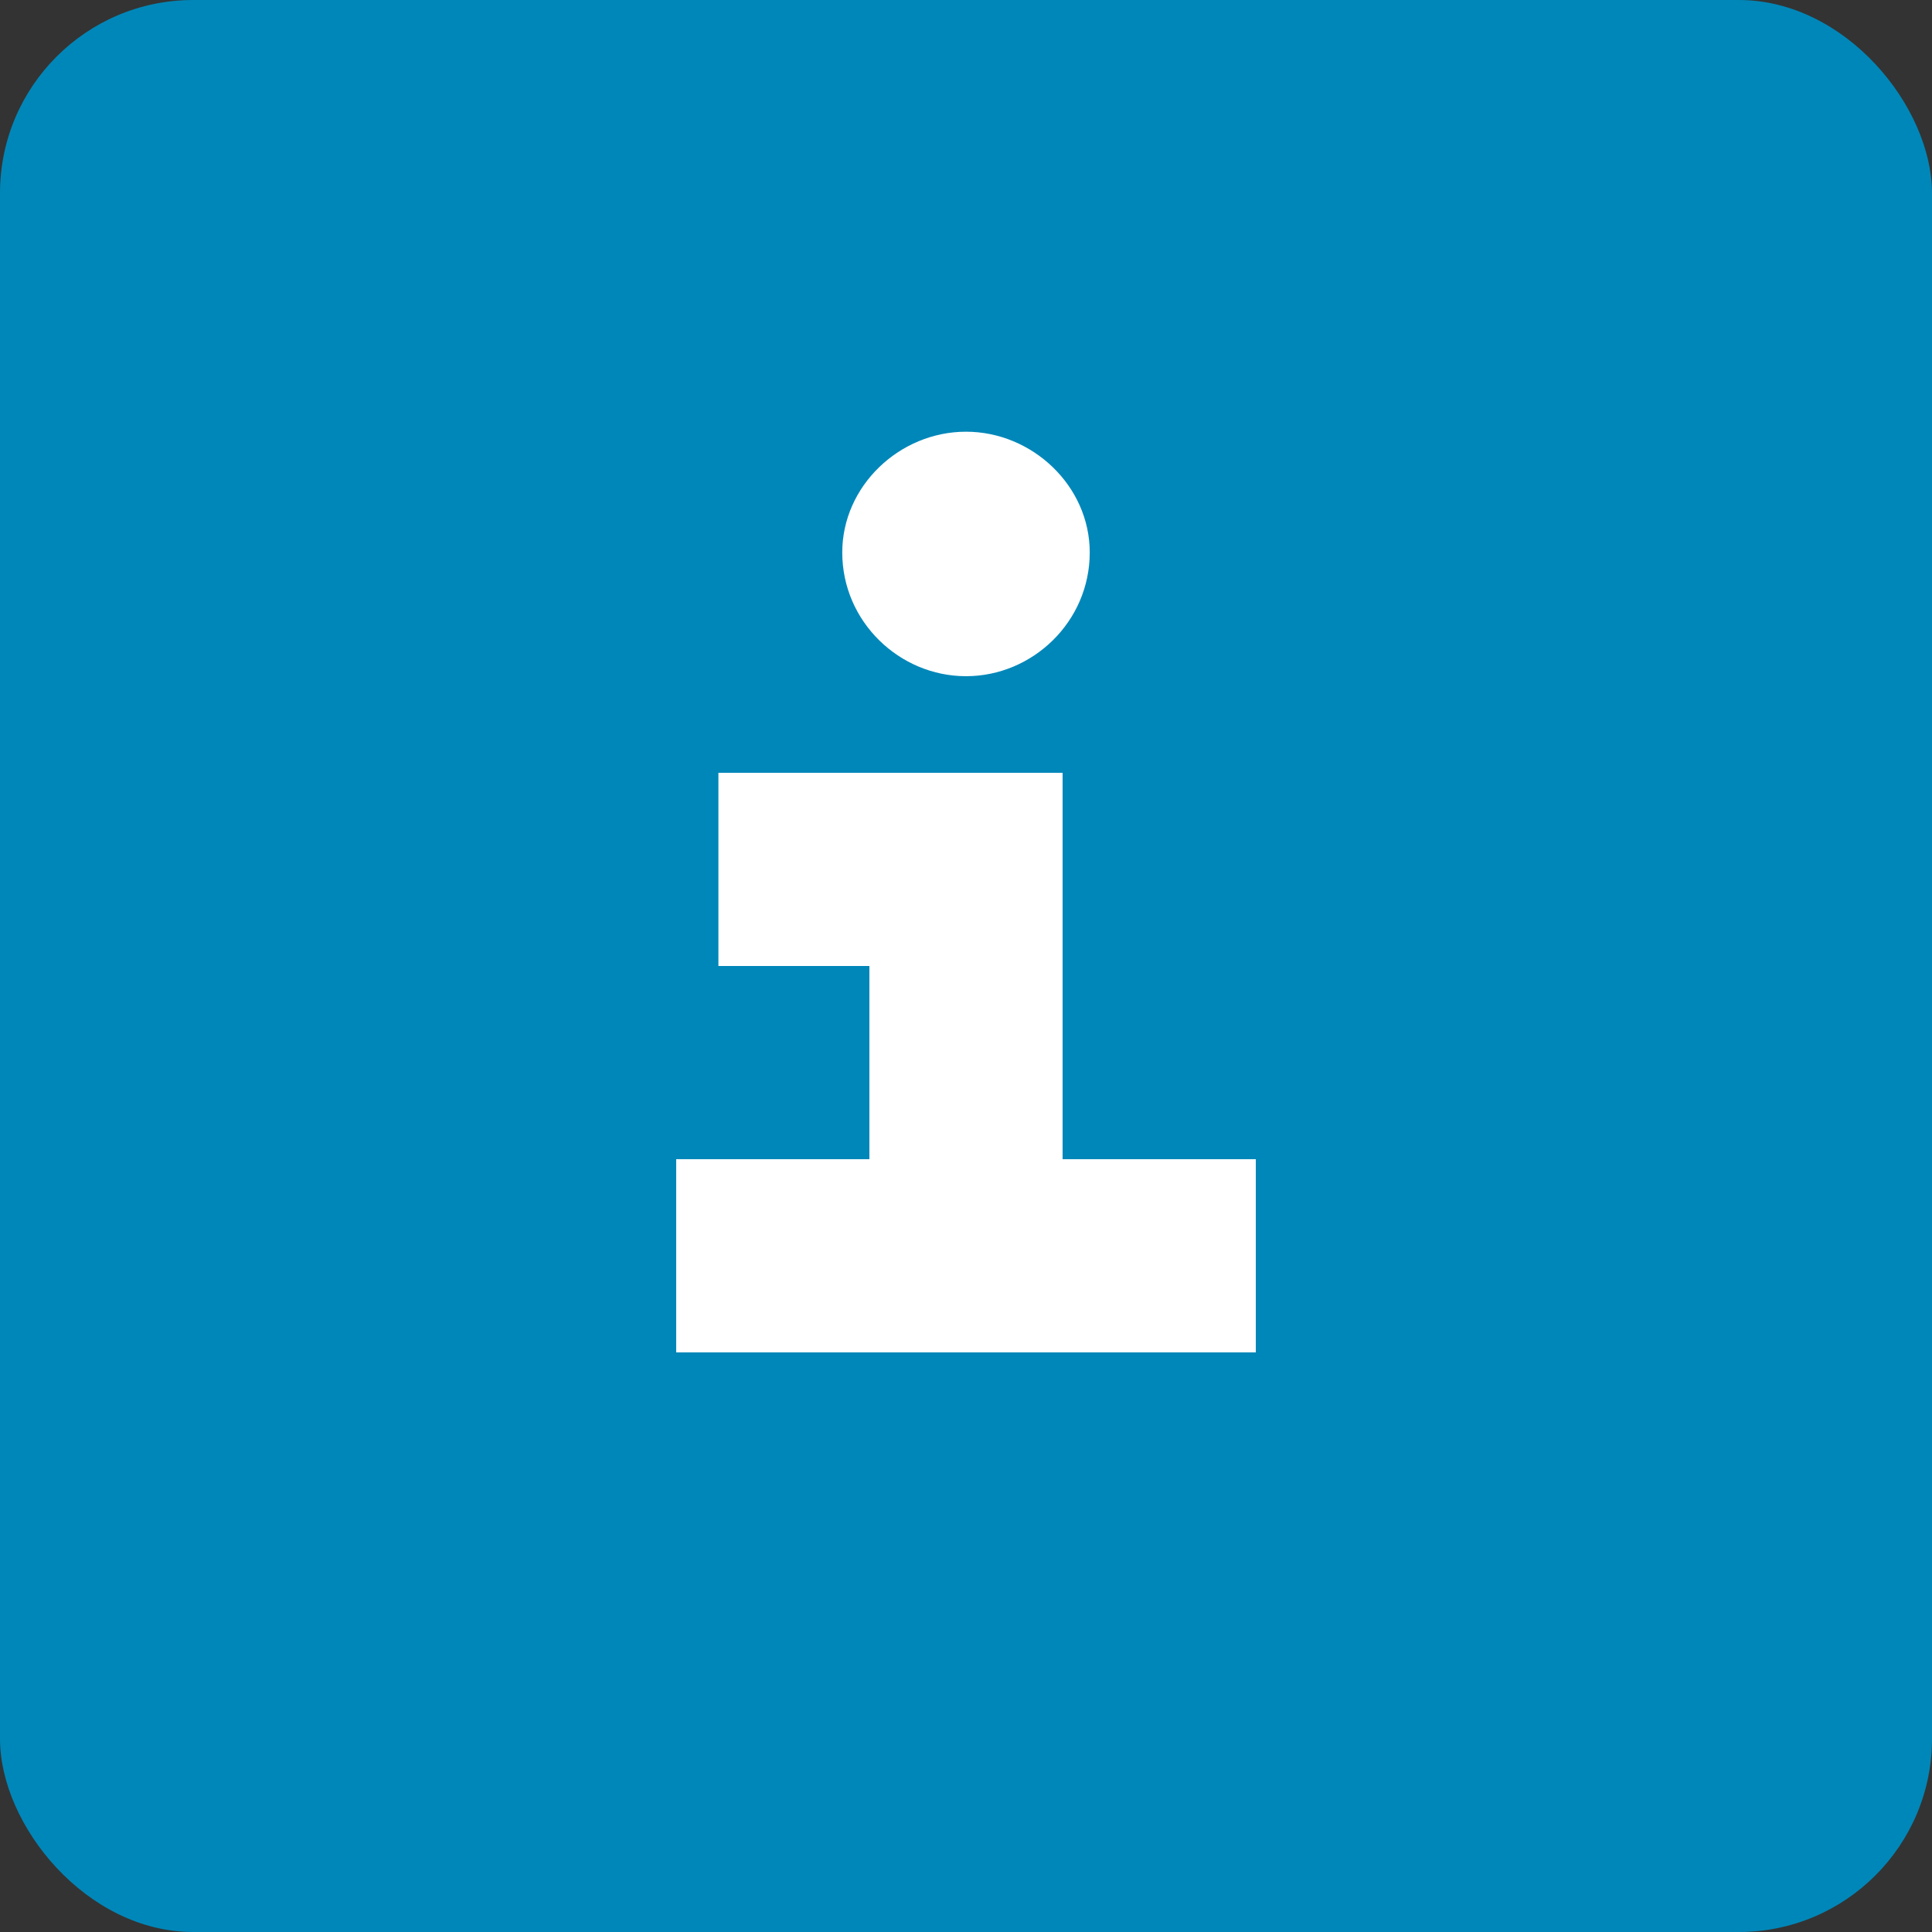
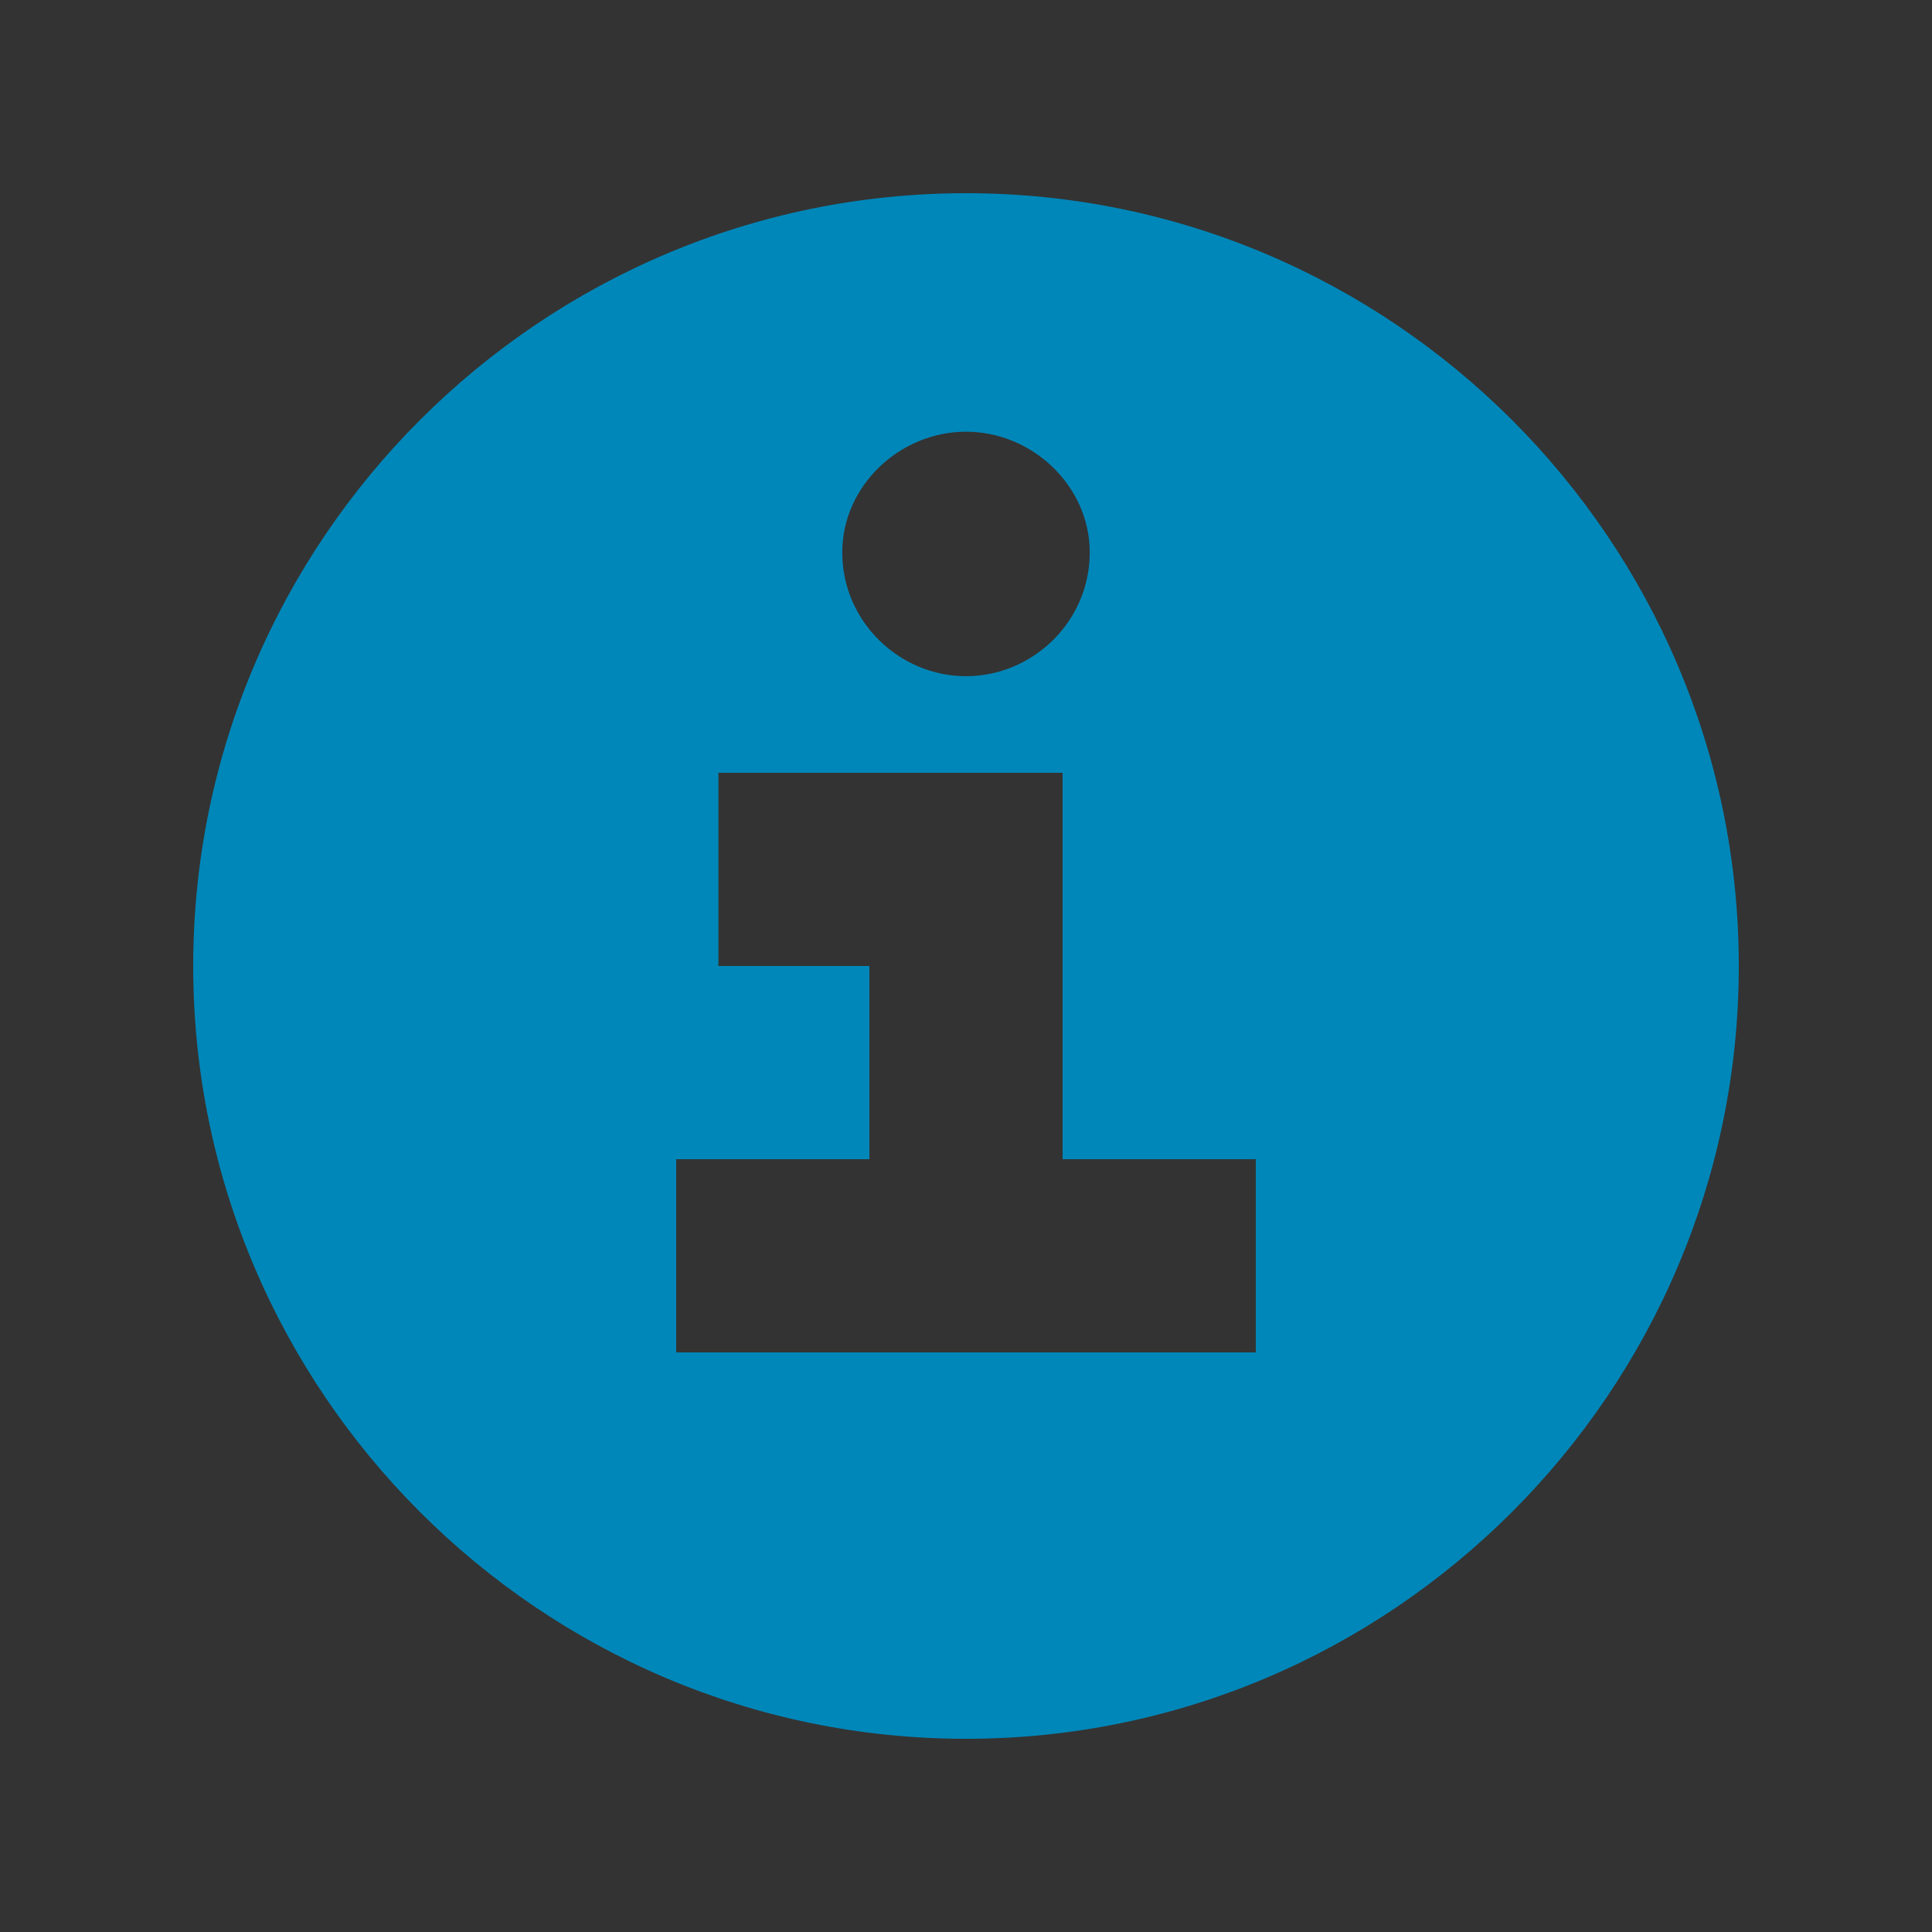
<svg xmlns="http://www.w3.org/2000/svg" width="20" height="20">
  <rect width="100%" height="100%" fill="#333333" stroke="none" />
  <g>
-     <rect fill="#0087B9" width="20" height="20" rx="2" />
-     <rect fill="#fff" width="10" height="12" rx="2" transform="translate(4 4)" />
-     <path d="M10 2c4.406 0 8 3.594 8 8 0 4.406-3.594 8-8 8-4.406 0-8-3.594-8-8 0-4.406 3.594-8 8-8Zm1 6H7.437v2H9v2H7v2h6v-2h-2V8Zm-1-3.531c-.688 0-1.281.562-1.281 1.25C8.719 6.437 9.313 7 10 7c.688 0 1.281-.563 1.281-1.281 0-.688-.594-1.25-1.281-1.25Z" class="color" style="fill:#0087b9" />
+     <path d="M10 2c4.406 0 8 3.594 8 8 0 4.406-3.594 8-8 8-4.406 0-8-3.594-8-8 0-4.406 3.594-8 8-8Zm1 6H7.437v2H9v2H7v2h6v-2h-2V8m-1-3.531c-.688 0-1.281.562-1.281 1.25C8.719 6.437 9.313 7 10 7c.688 0 1.281-.563 1.281-1.281 0-.688-.594-1.25-1.281-1.25Z" class="color" style="fill:#0087b9" />
  </g>
</svg>